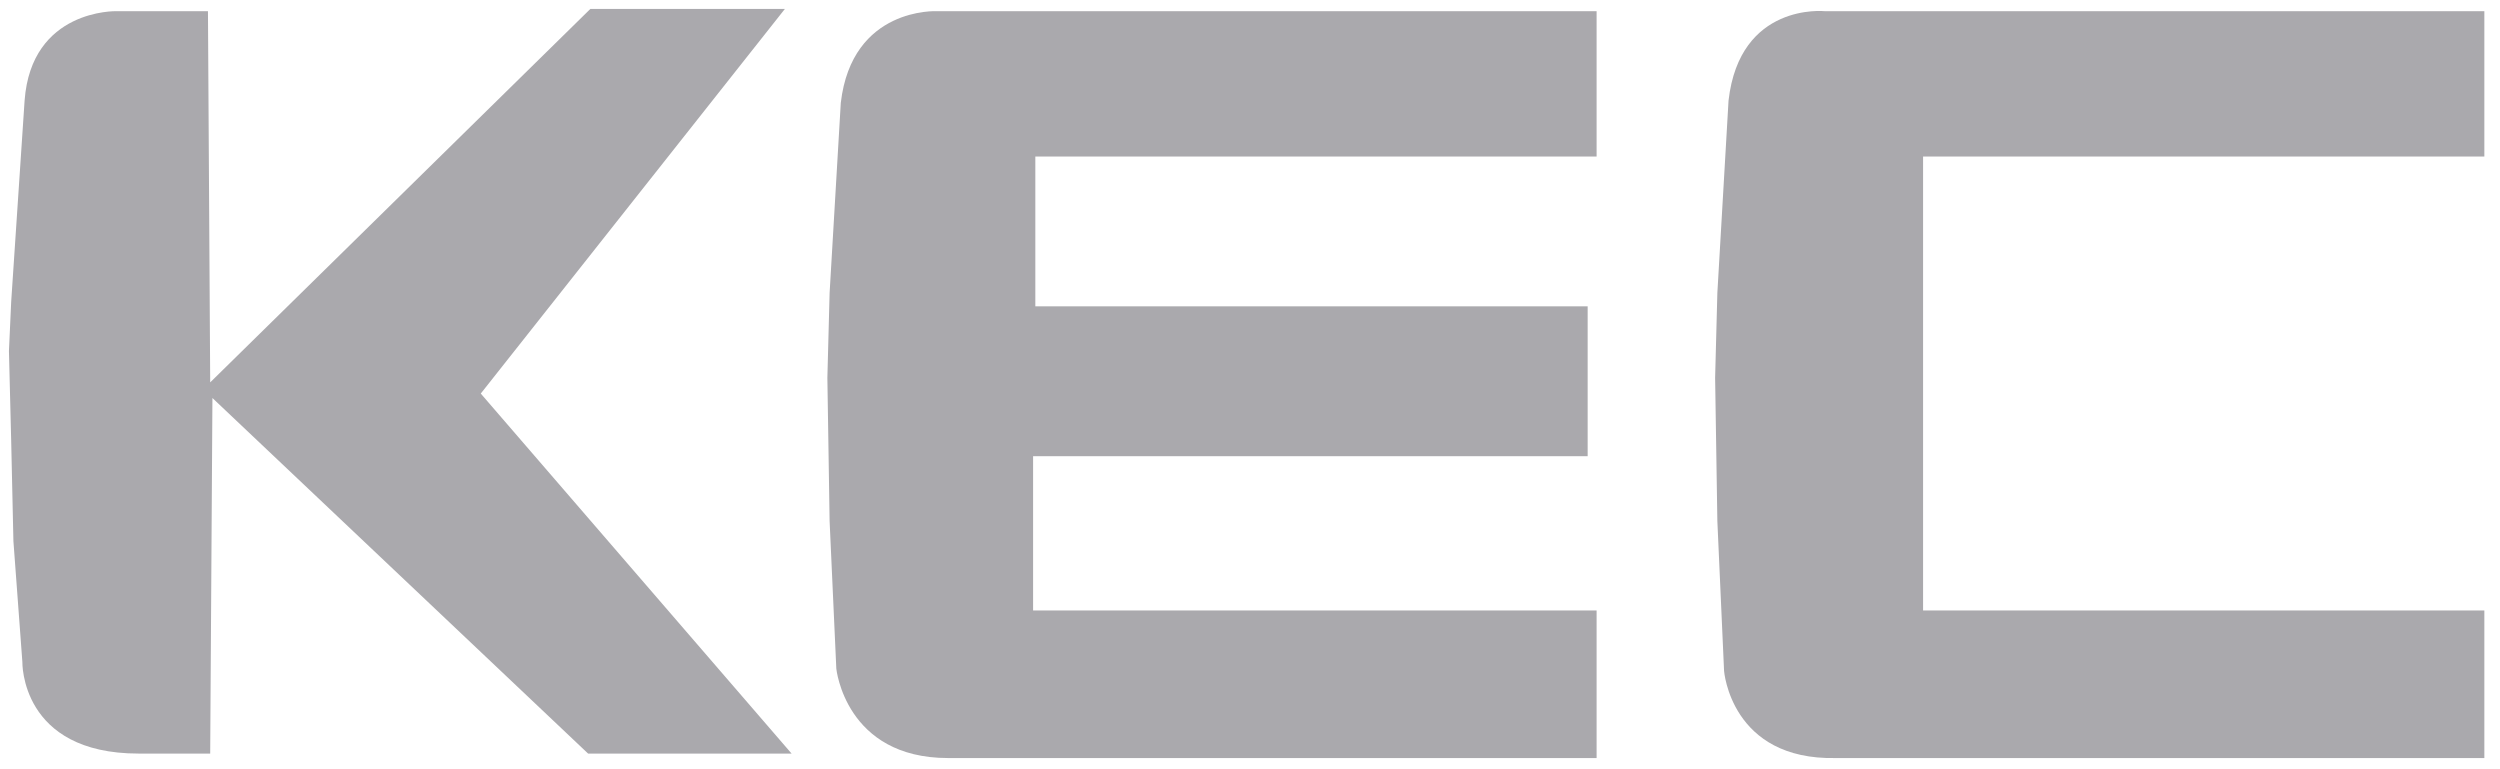
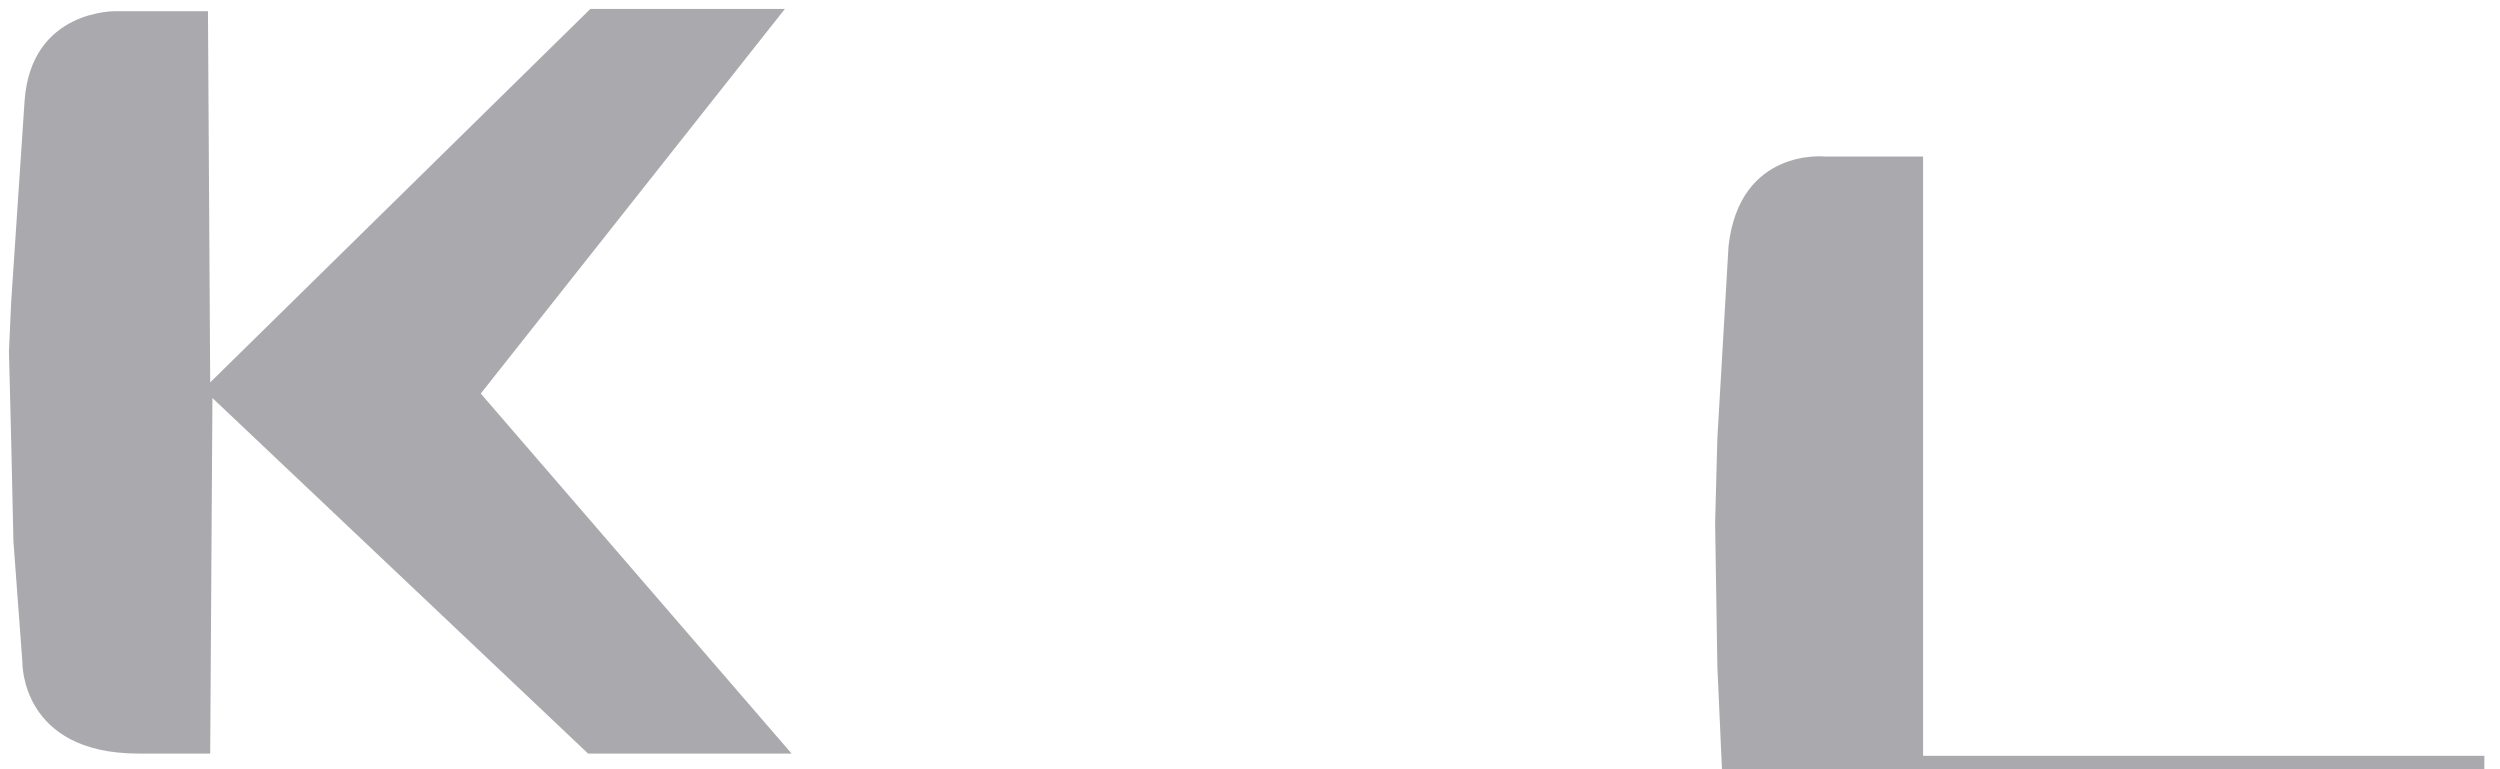
<svg xmlns="http://www.w3.org/2000/svg" version="1.1" id="Layer_1" x="0px" y="0px" viewBox="0 0 111.8 34.4" style="enable-background:new 0 0 111.8 34.4;" xml:space="preserve">
  <style type="text/css">
	.st0{fill:#AAA9AD;}
</style>
  <g>
    <g>
      <g>
-         <path class="st0" d="M21.7,17.6" />
-       </g>
+         </g>
      <g>
        <path class="st0" d="M21.7,17.6" />
      </g>
    </g>
    <g>
      <g>
-         <path class="st0" d="M9.3,0.8" />
-       </g>
+         </g>
      <g>
        <path class="st0" d="M9.3,0.8" />
      </g>
    </g>
    <g>
      <g>
        <path class="st0" d="M9.3,0.8" />
      </g>
      <g>
        <path class="st0" d="M9.3,0.8" />
      </g>
    </g>
    <path class="st0" d="M9.3,0.5H5.2c0,0-3.8-0.1-4.1,4l-0.6,9l-0.1,2.2l0.1,4l0.1,4.5L1,29.6c0,0-0.1,4.1,5.2,4.1h3.2l0.1-15.9   l16.8,15.9h9.1L21.5,17.6L35.1,0.4h-8.7l-17,16.7L9.3,0.5z" />
-     <path class="st0" d="M71.4,0.5H41.9c0,0-3.8-0.2-4.3,4.1l-0.5,8.5L37,16.9l0.1,6.4l0.3,6.6c0,0,0.4,4,5,4h29v-6.6H46.2v-6.9H71   v-6.7H46.3V7h25.1V0.5z" />
-     <path class="st0" d="M86,7h25.1V0.5H81.6c0,0-3.8-0.4-4.3,4l-0.5,8.6l-0.1,3.8l0.1,6.4l0.3,6.7c0,0,0.3,4,5,3.9h29v-6.6H86V7" />
+     <path class="st0" d="M86,7h25.1H81.6c0,0-3.8-0.4-4.3,4l-0.5,8.6l-0.1,3.8l0.1,6.4l0.3,6.7c0,0,0.3,4,5,3.9h29v-6.6H86V7" />
  </g>
</svg>